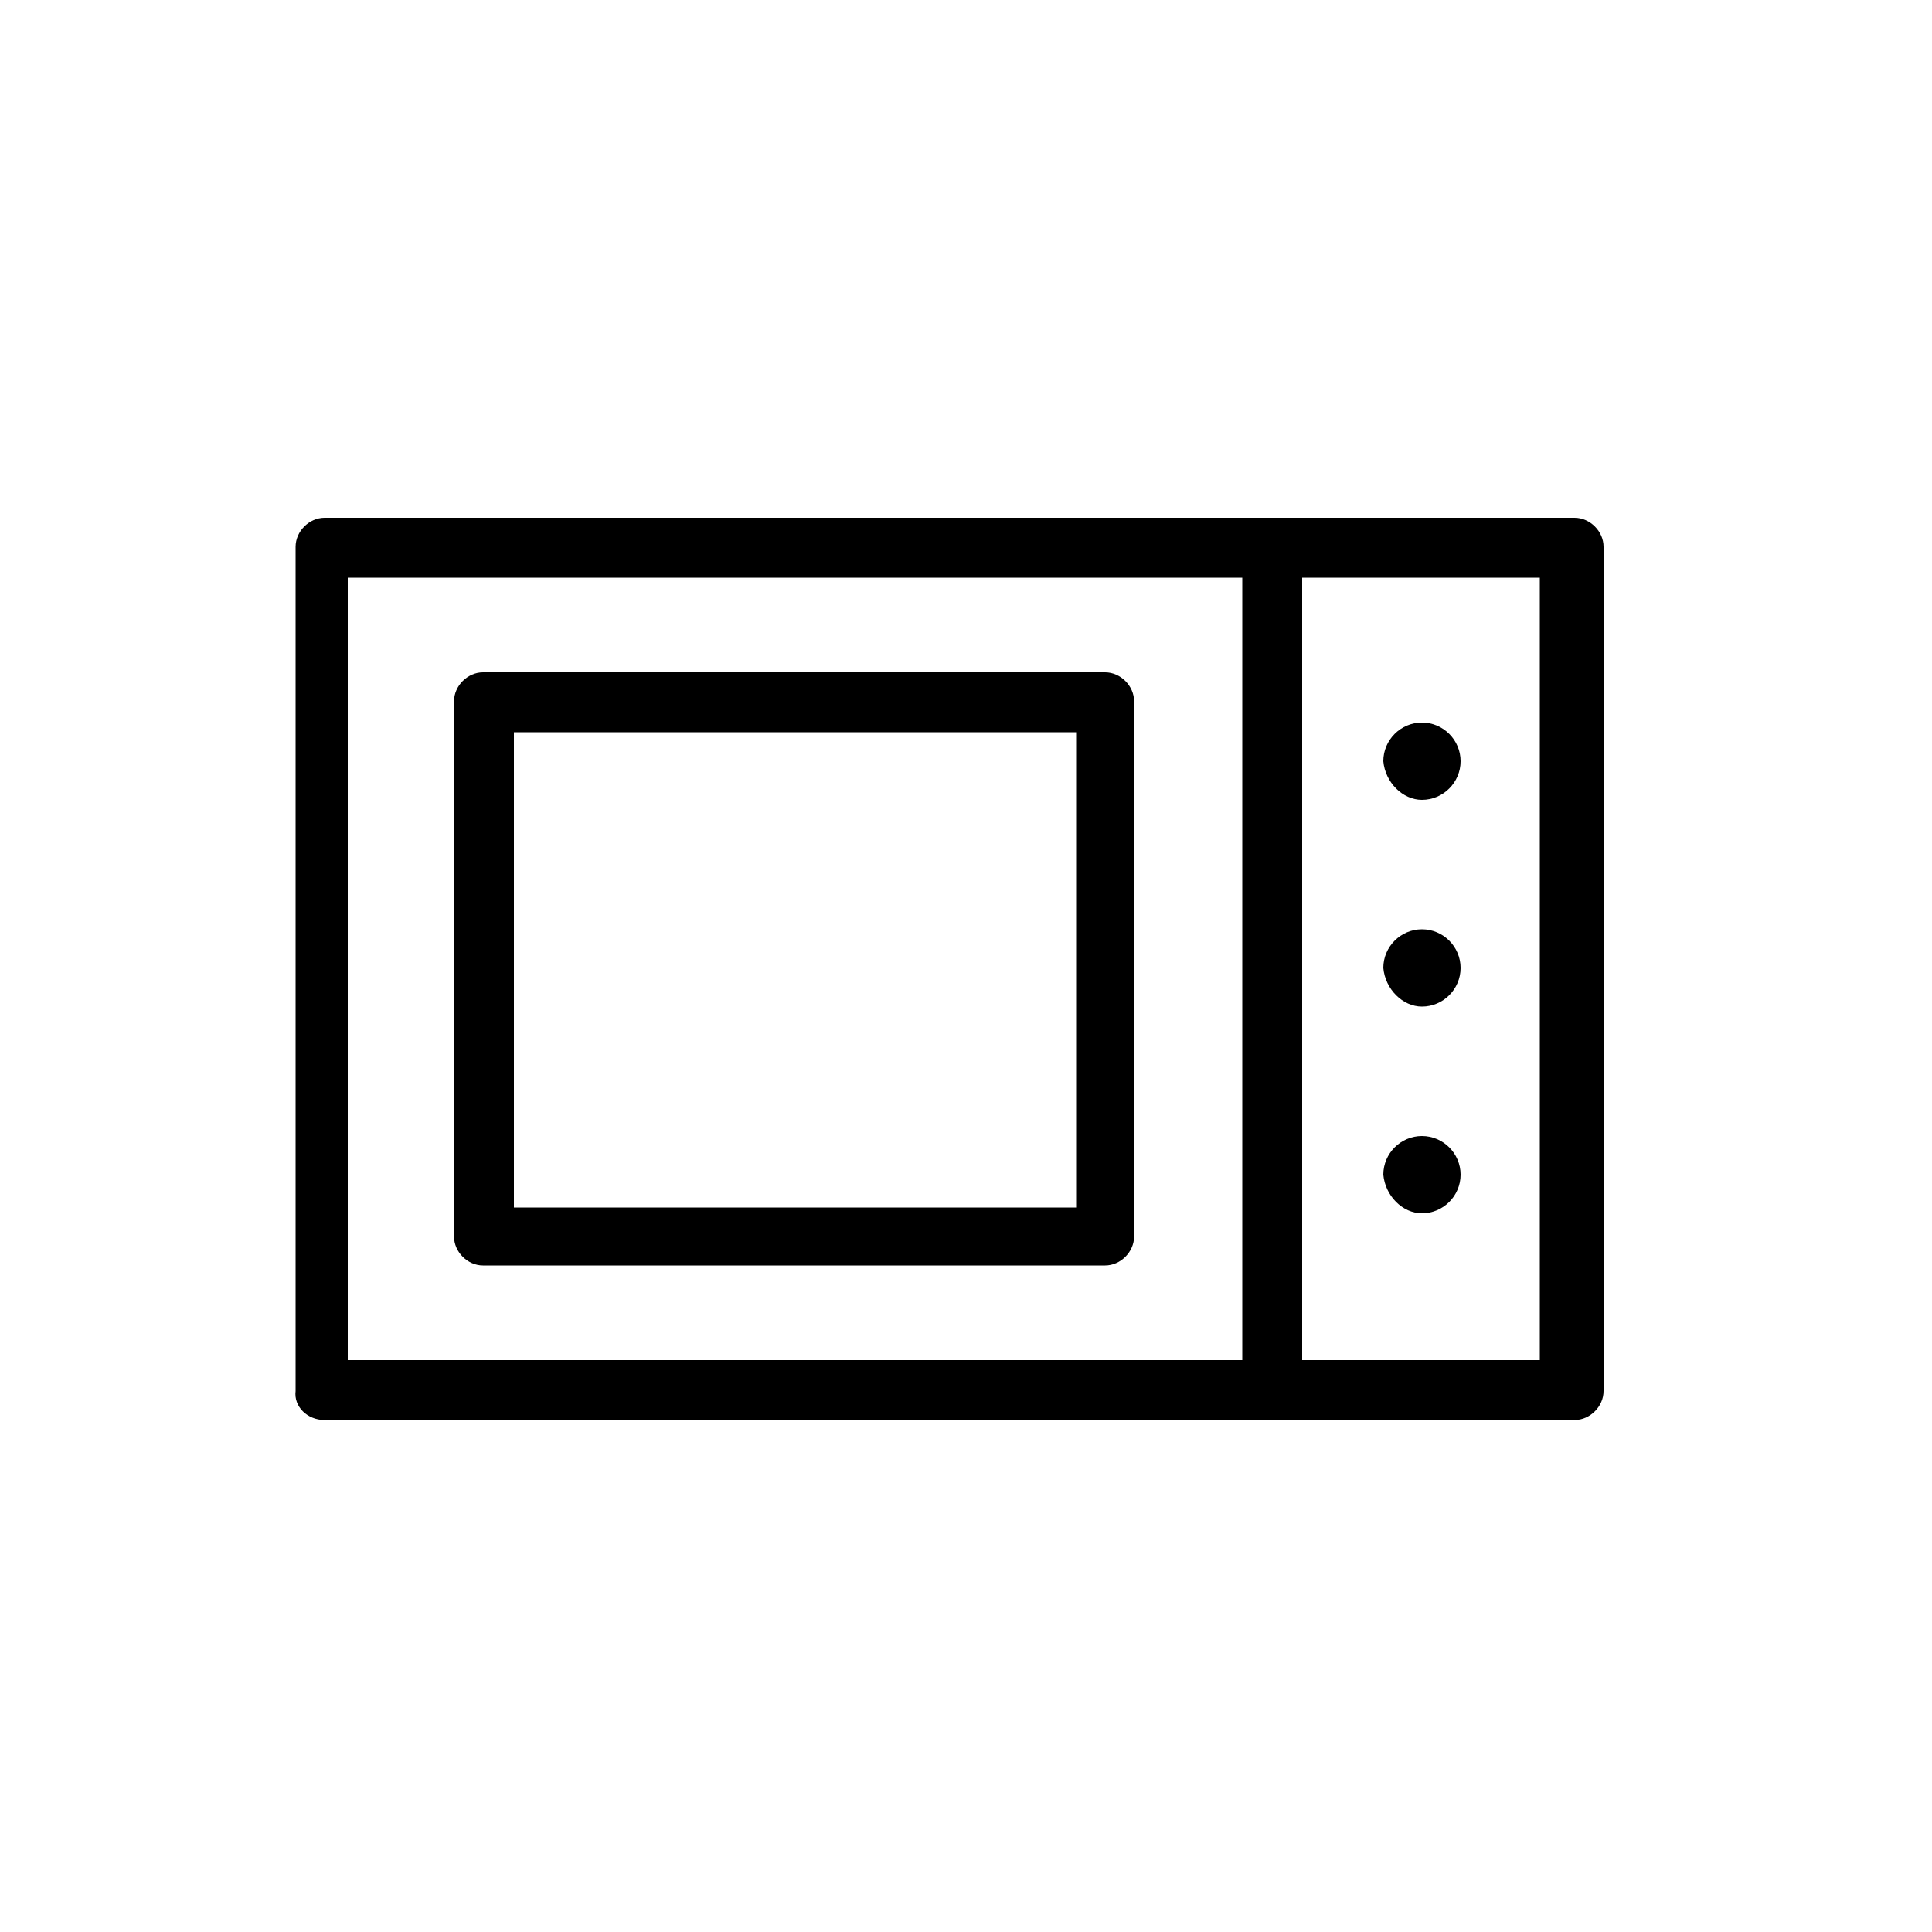
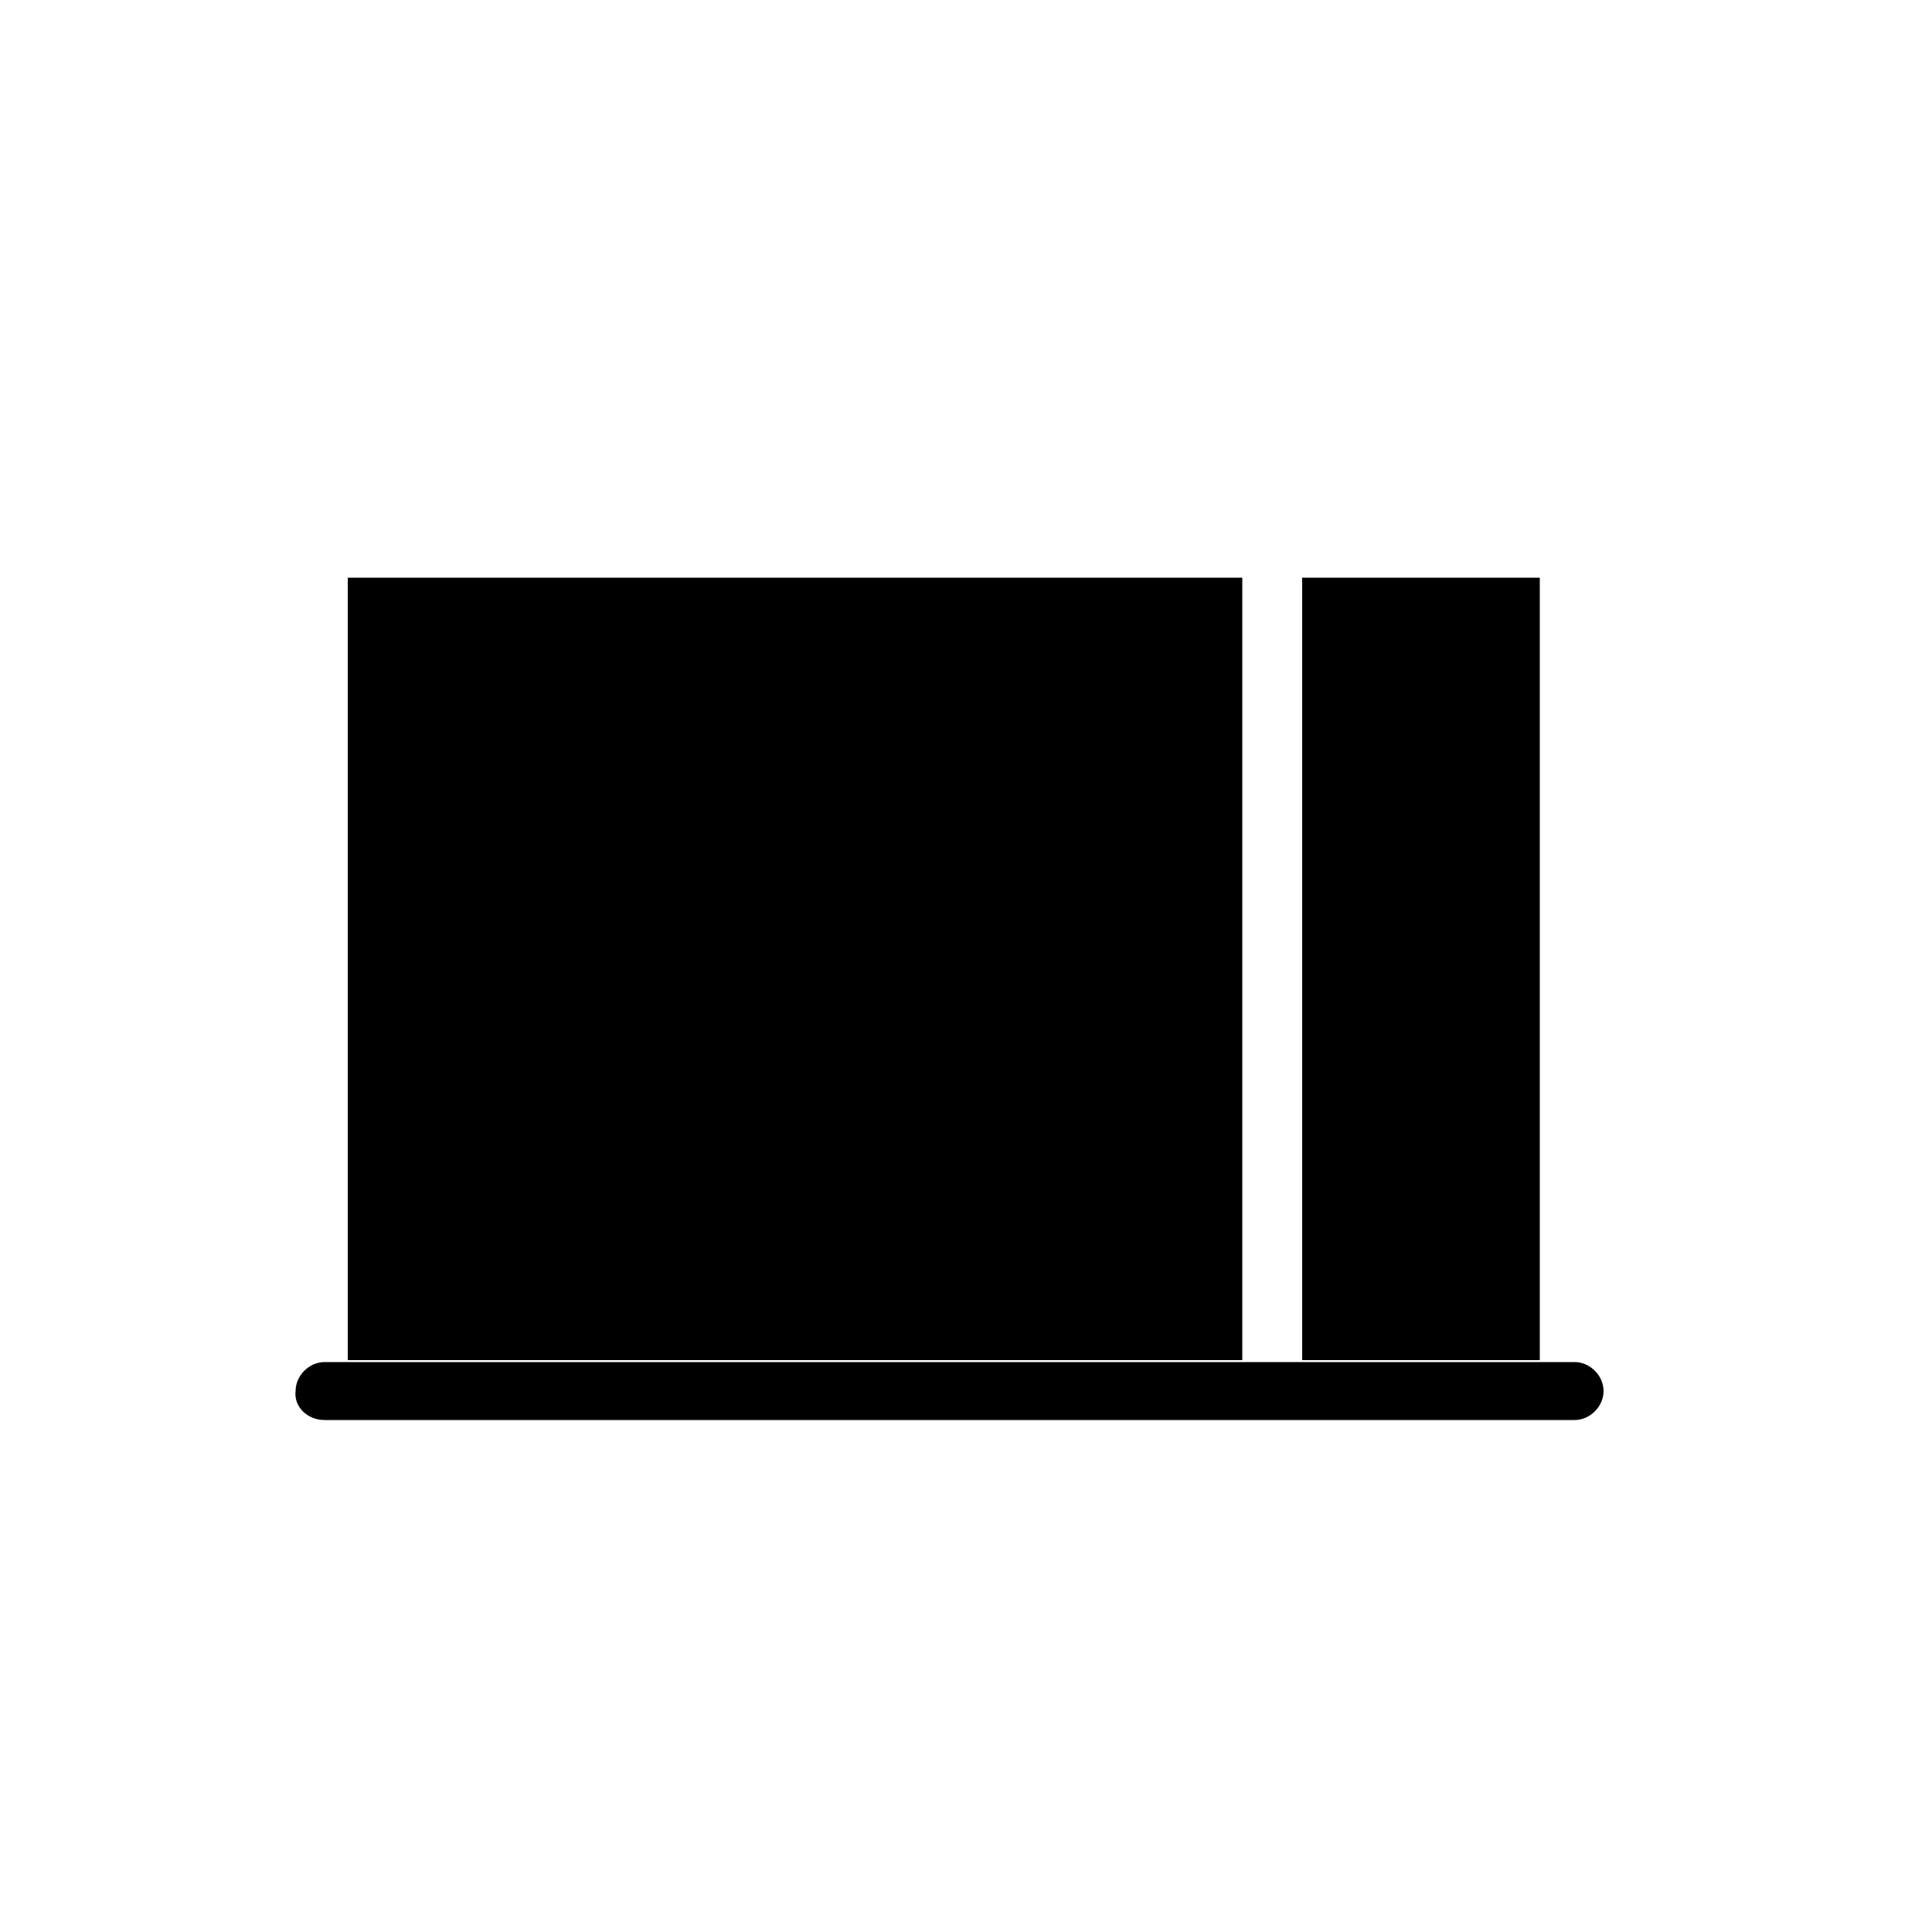
<svg xmlns="http://www.w3.org/2000/svg" viewBox="0 0 100 100">
-   <path d="M16.8 73.5h64.7c.8 0 1.5-.7 1.5-1.5V28.3c0-.8-.7-1.5-1.5-1.5H16.8c-.8 0-1.5.7-1.5 1.5V72c-.1.8.6 1.5 1.5 1.5zm50.6-43.6h12.3v40.5H67.4V29.9zm-49.4 0h46.3v40.5H18V29.9z" />
-   <path d="M25 65.5h32.2c.8 0 1.5-.7 1.5-1.5V36.3c0-.8-.7-1.5-1.5-1.5H25c-.8 0-1.5.7-1.5 1.5V64c0 .8.7 1.5 1.5 1.5zm1.6-27.6h29.1v24.6H26.6V37.9zM73.6 62.8c1.1 0 2-.9 2-2s-.9-2-2-2-2 .9-2 2c.1 1.1 1 2 2 2zM73.6 52.1c1.1 0 2-.9 2-2s-.9-2-2-2-2 .9-2 2c.1 1.1 1 2 2 2zM73.6 41.4c1.1 0 2-.9 2-2s-.9-2-2-2-2 .9-2 2c.1 1.1 1 2 2 2z" />
+   <path d="M16.8 73.5h64.7c.8 0 1.5-.7 1.5-1.5c0-.8-.7-1.5-1.5-1.5H16.8c-.8 0-1.5.7-1.5 1.5V72c-.1.8.6 1.5 1.5 1.5zm50.6-43.6h12.3v40.5H67.4V29.9zm-49.4 0h46.3v40.5H18V29.9z" />
</svg>